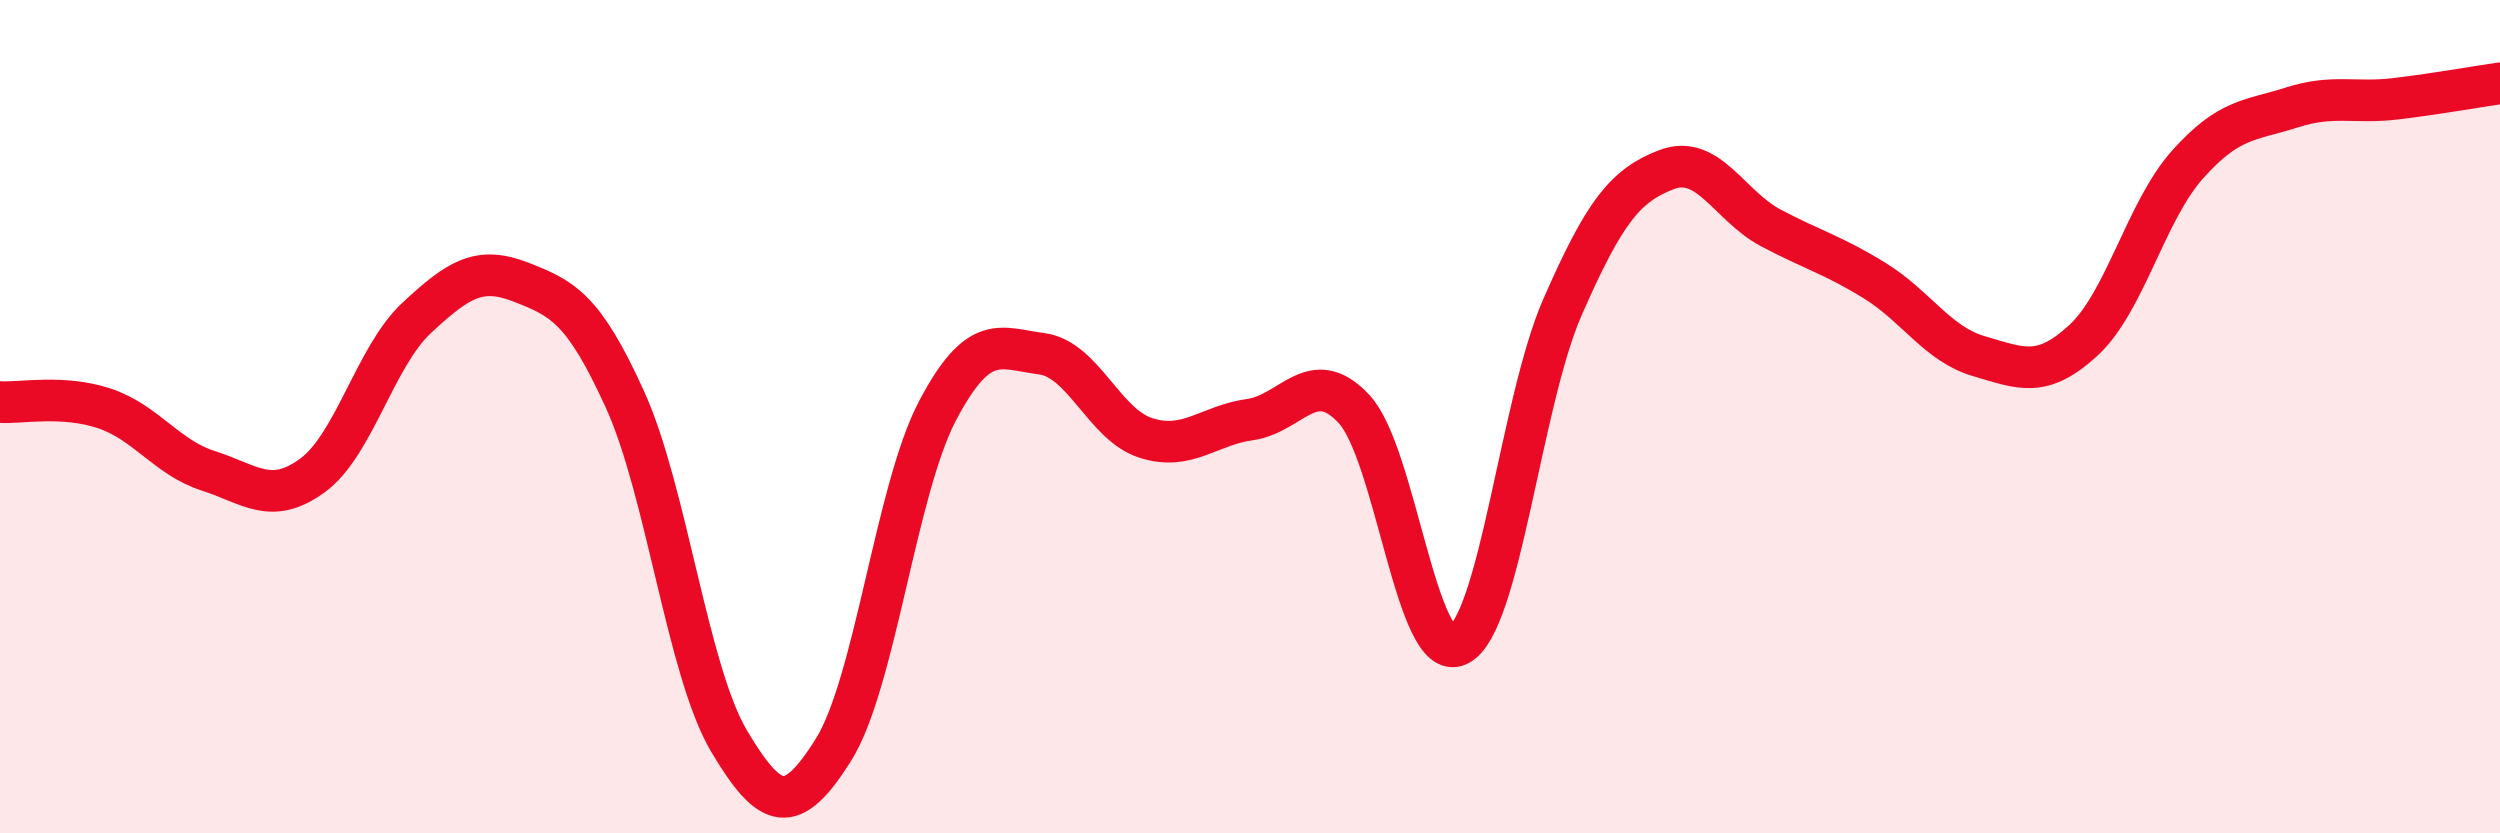
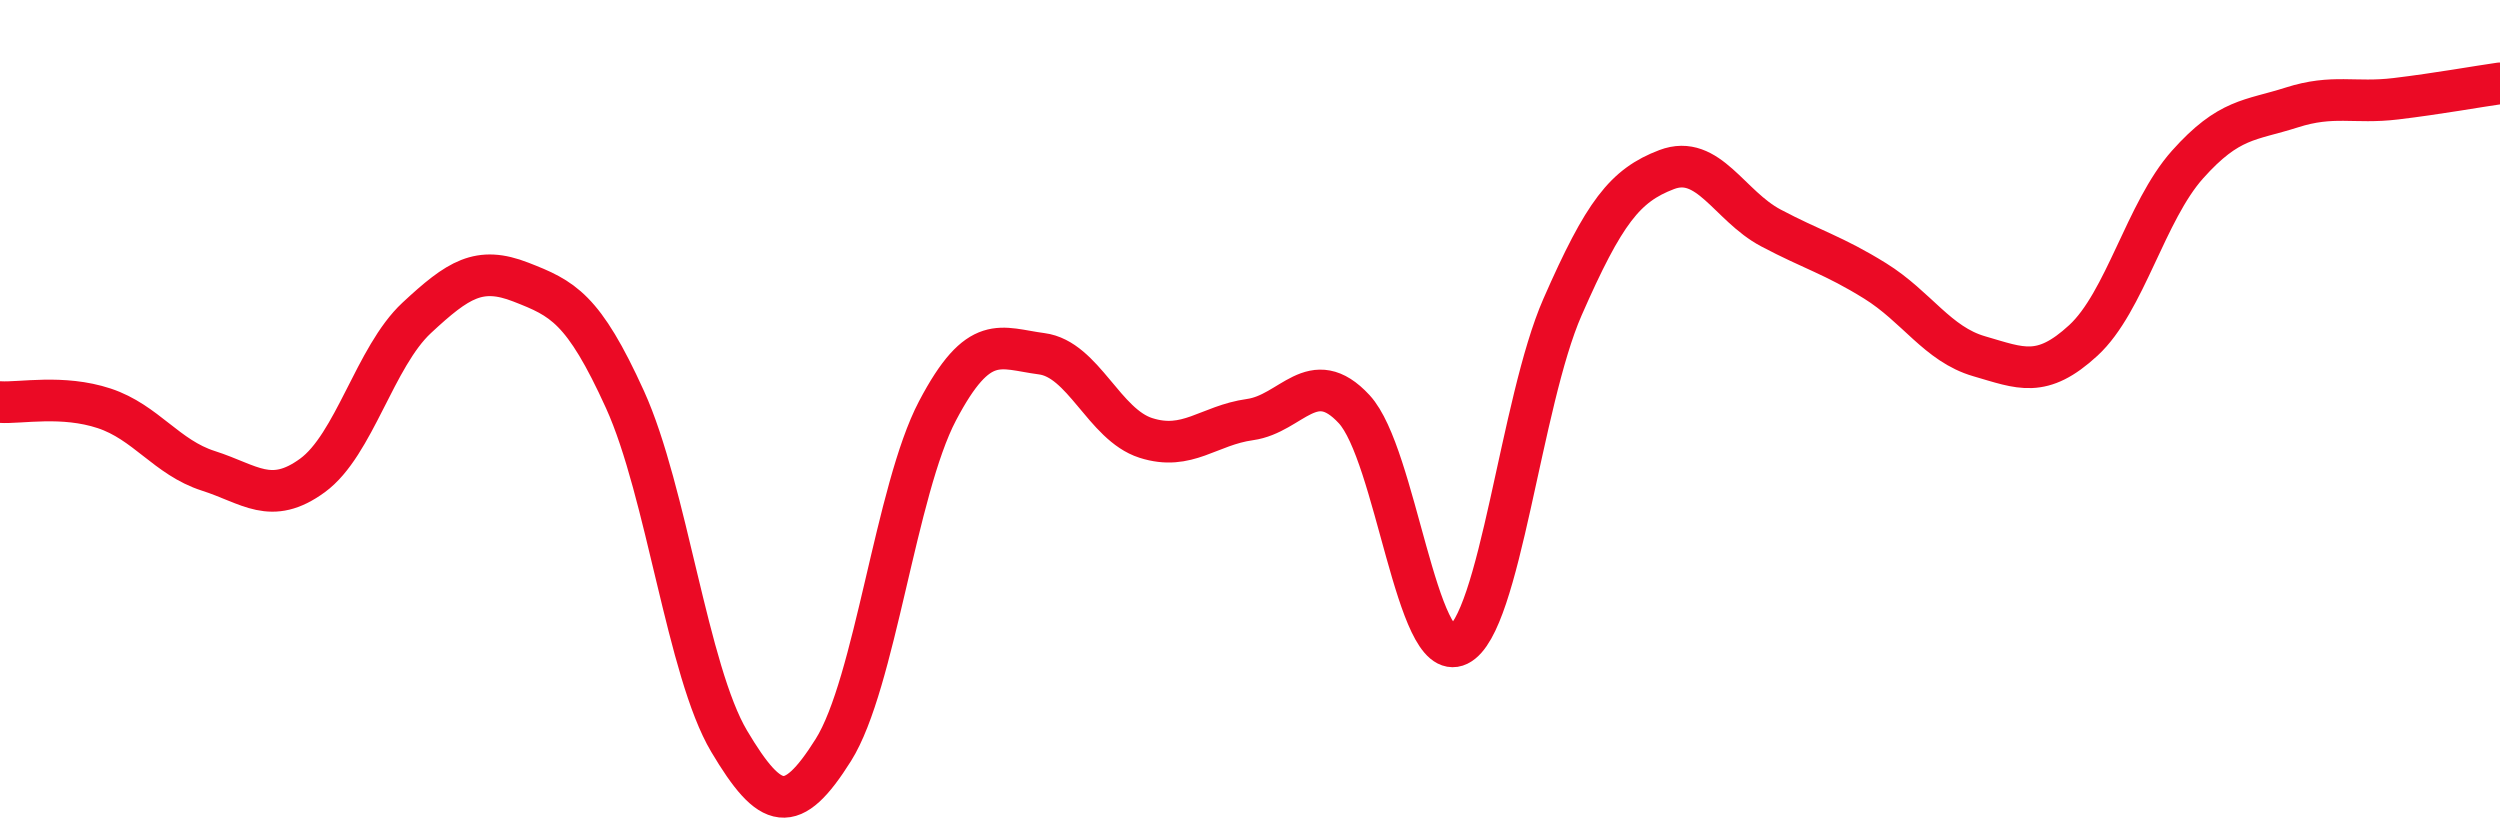
<svg xmlns="http://www.w3.org/2000/svg" width="60" height="20" viewBox="0 0 60 20">
-   <path d="M 0,9.65 C 0.5,9.68 1.5,9.47 2.5,9.8 C 3.5,10.13 4,10.98 5,11.3 C 6,11.62 6.5,12.14 7.5,11.41 C 8.5,10.68 9,8.56 10,7.63 C 11,6.7 11.5,6.38 12.5,6.77 C 13.5,7.16 14,7.39 15,9.59 C 16,11.79 16.5,16.11 17.5,17.79 C 18.5,19.47 19,19.59 20,18 C 21,16.41 21.5,11.76 22.5,9.86 C 23.5,7.96 24,8.36 25,8.49 C 26,8.62 26.5,10.19 27.5,10.51 C 28.5,10.83 29,10.21 30,10.07 C 31,9.93 31.5,8.74 32.5,9.82 C 33.5,10.9 34,15.97 35,15.48 C 36,14.99 36.5,9.65 37.5,7.37 C 38.5,5.09 39,4.45 40,4.07 C 41,3.69 41.5,4.94 42.5,5.47 C 43.5,6 44,6.12 45,6.74 C 46,7.36 46.5,8.26 47.5,8.55 C 48.5,8.84 49,9.09 50,8.17 C 51,7.25 51.5,5.07 52.5,3.95 C 53.5,2.83 54,2.9 55,2.58 C 56,2.26 56.5,2.49 57.5,2.37 C 58.5,2.25 59.5,2.07 60,2L60 20L0 20Z" fill="#EB0A25" opacity="0.1" stroke-linecap="round" stroke-linejoin="round" />
  <path d="M 0,9.65 C 0.5,9.68 1.5,9.47 2.5,9.8 C 3.5,10.13 4,10.98 5,11.3 C 6,11.62 6.5,12.14 7.5,11.41 C 8.5,10.68 9,8.56 10,7.63 C 11,6.7 11.5,6.38 12.5,6.77 C 13.5,7.16 14,7.39 15,9.59 C 16,11.79 16.5,16.11 17.5,17.79 C 18.5,19.47 19,19.59 20,18 C 21,16.41 21.5,11.76 22.5,9.86 C 23.5,7.96 24,8.36 25,8.49 C 26,8.62 26.5,10.19 27.5,10.51 C 28.5,10.83 29,10.21 30,10.07 C 31,9.93 31.5,8.74 32.5,9.82 C 33.5,10.9 34,15.97 35,15.48 C 36,14.99 36.5,9.65 37.5,7.37 C 38.5,5.09 39,4.45 40,4.07 C 41,3.69 41.5,4.94 42.5,5.47 C 43.5,6 44,6.12 45,6.74 C 46,7.36 46.5,8.26 47.5,8.55 C 48.5,8.84 49,9.09 50,8.17 C 51,7.25 51.5,5.07 52.5,3.95 C 53.5,2.83 54,2.9 55,2.58 C 56,2.26 56.5,2.49 57.5,2.37 C 58.5,2.25 59.5,2.07 60,2" stroke="#EB0A25" stroke-width="1" fill="none" stroke-linecap="round" stroke-linejoin="round" />
</svg>